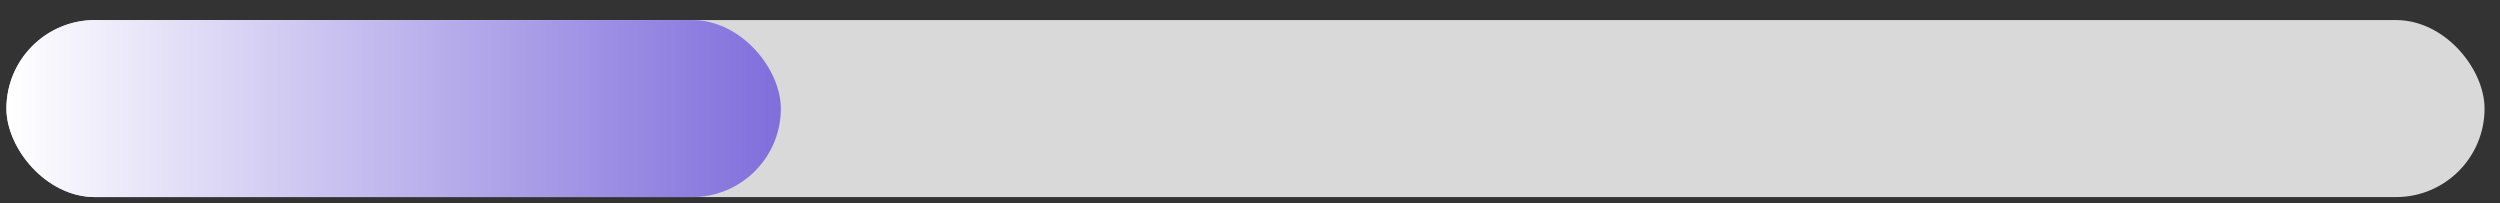
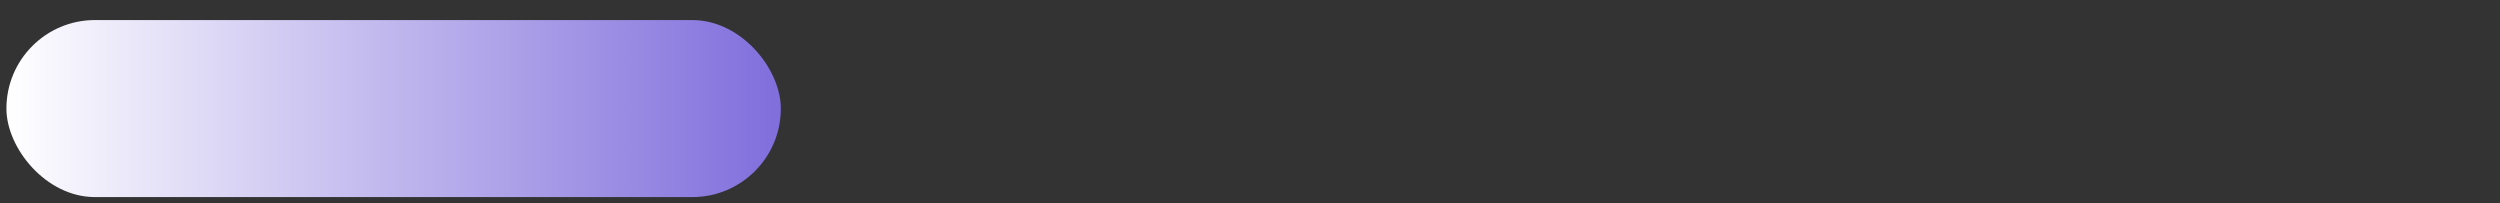
<svg xmlns="http://www.w3.org/2000/svg" width="123" height="10" viewBox="0 0 123 10" fill="none">
  <rect x="0" y="0" width="123" height="10" fill="#333333" stroke="none" />
-   <rect x="0.316" y="0.987" width="121.924" height="8.709" rx="4.354" fill="#D9D9D9" />
  <rect x="0.316" y="0.987" width="38.101" height="8.709" rx="4.354" fill="url(#paint0_linear_2082_250)" />
  <defs>
    <linearGradient id="paint0_linear_2082_250" x1="0.316" y1="5.342" x2="38.418" y2="5.342" gradientUnits="userSpaceOnUse">
      <stop stop-color="white" />
      <stop offset="1" stop-color="#806EDC" />
    </linearGradient>
  </defs>
</svg>